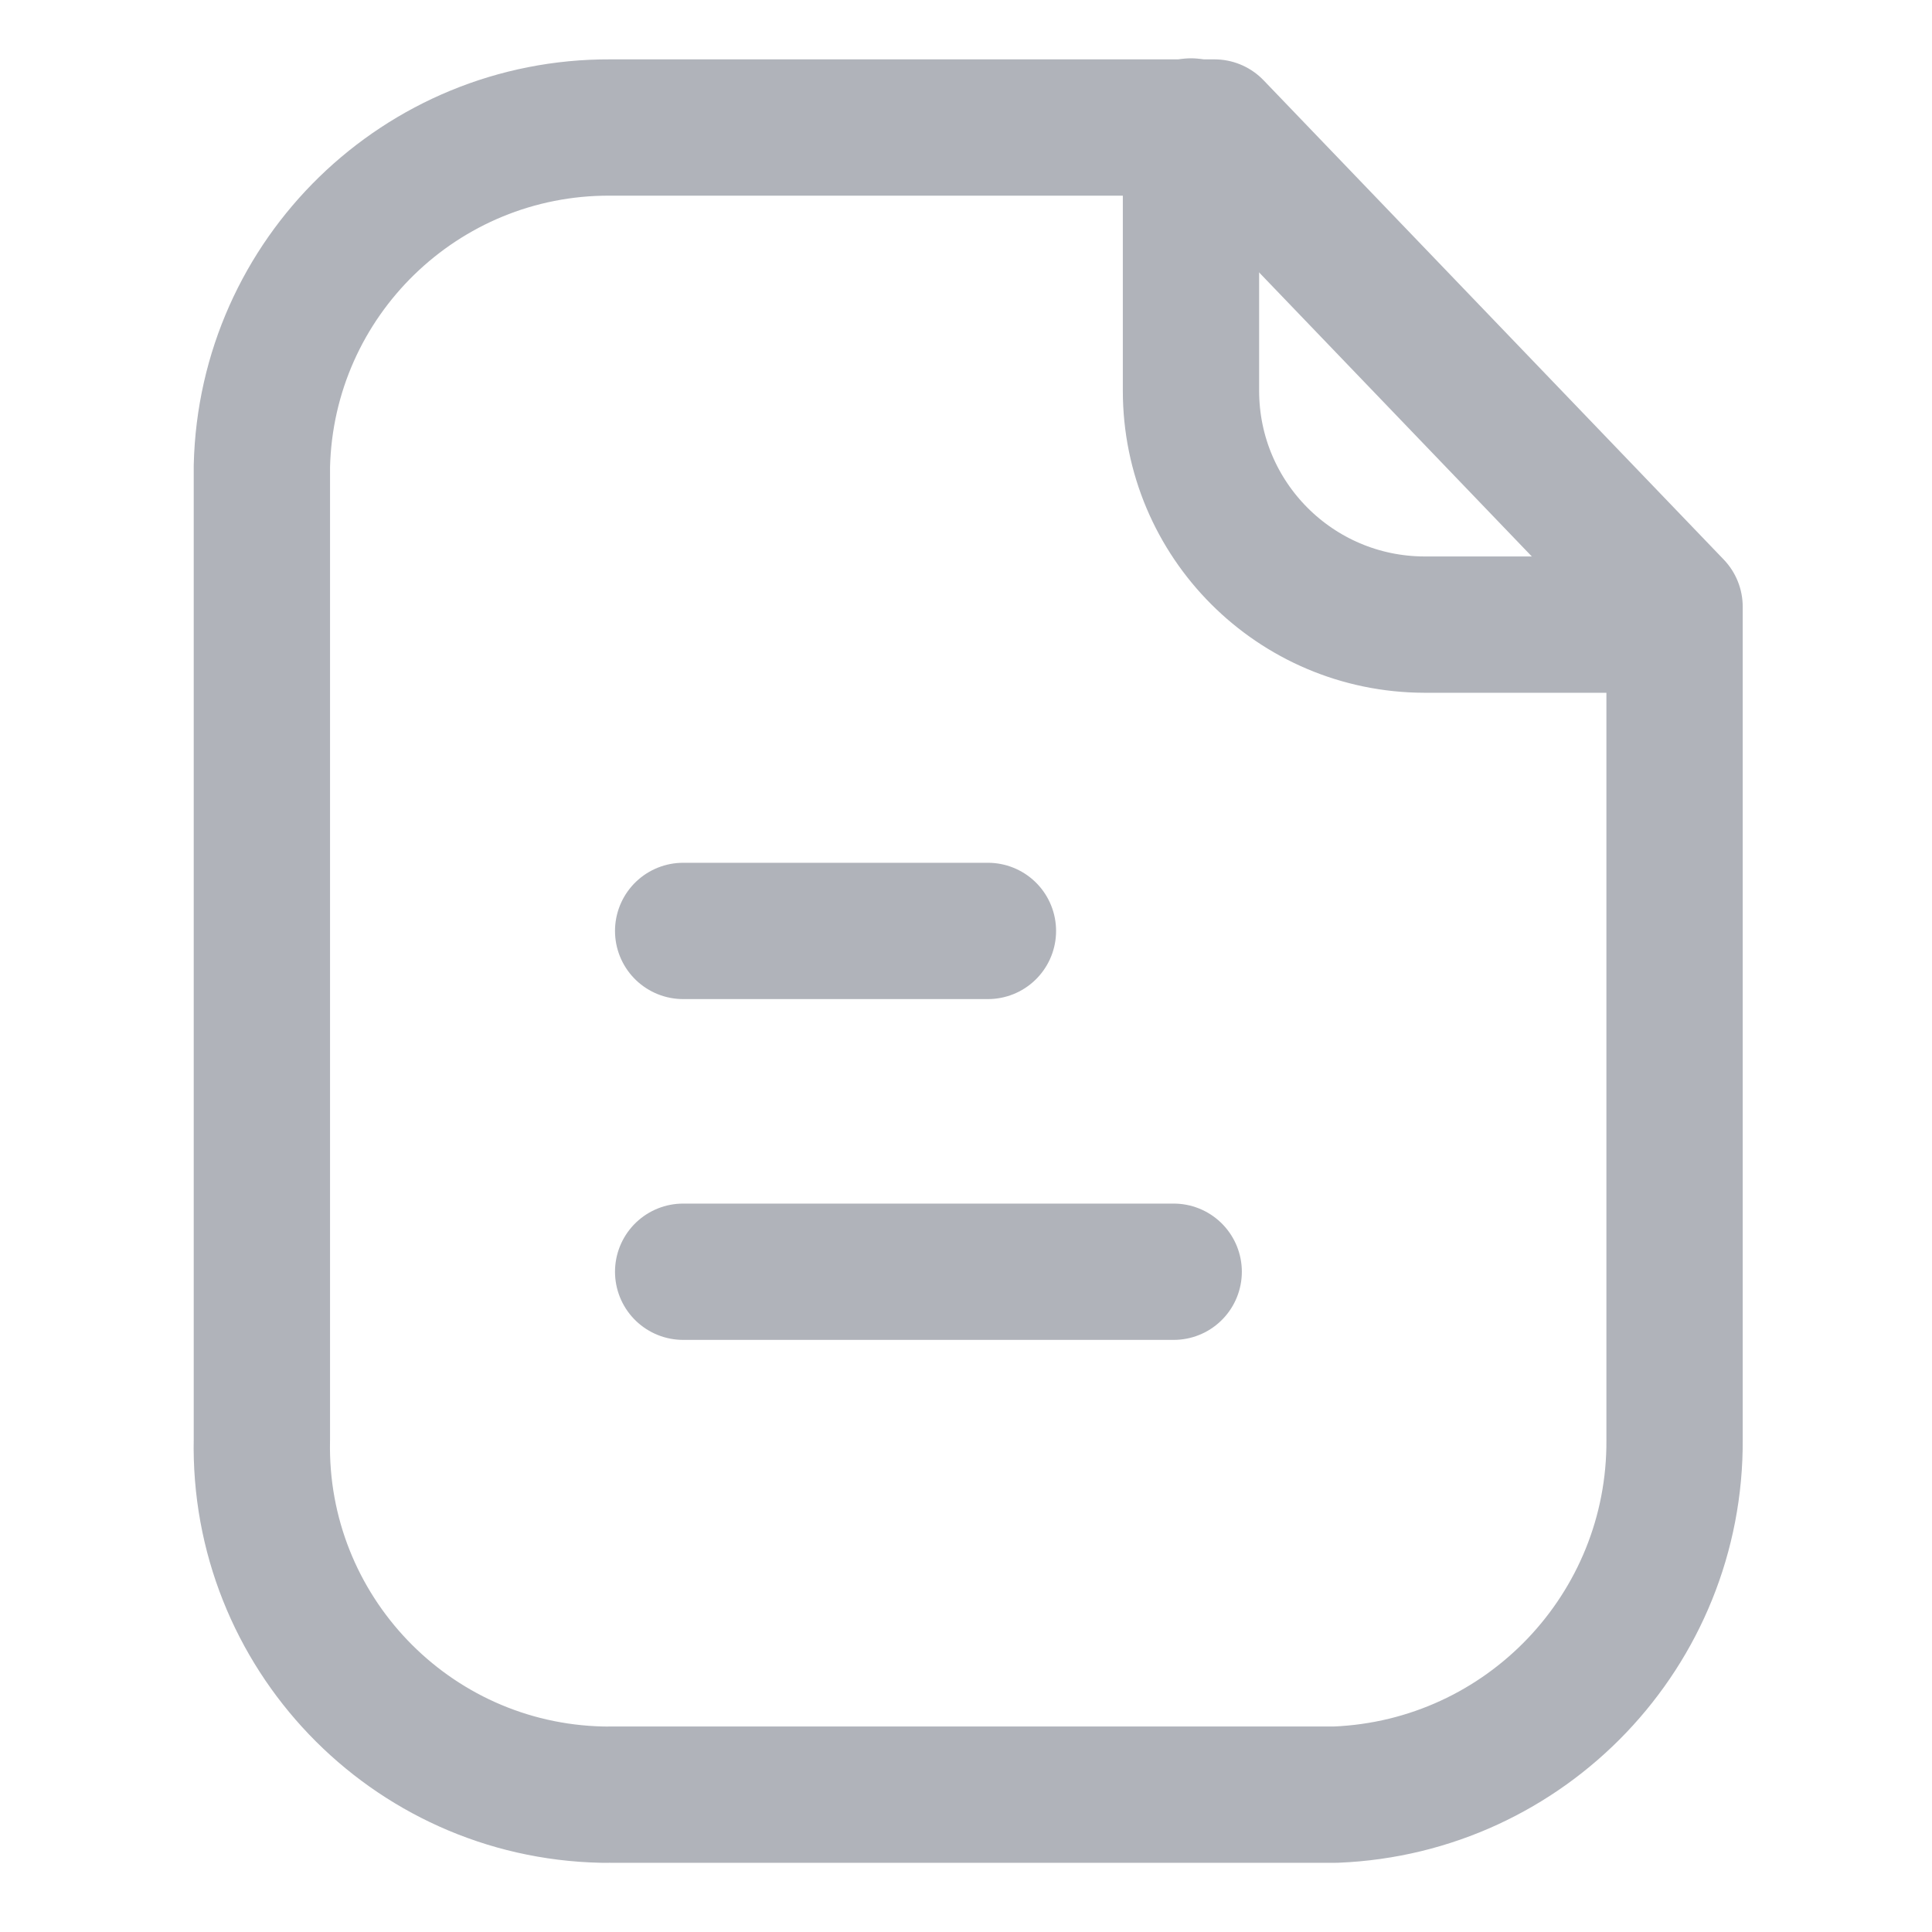
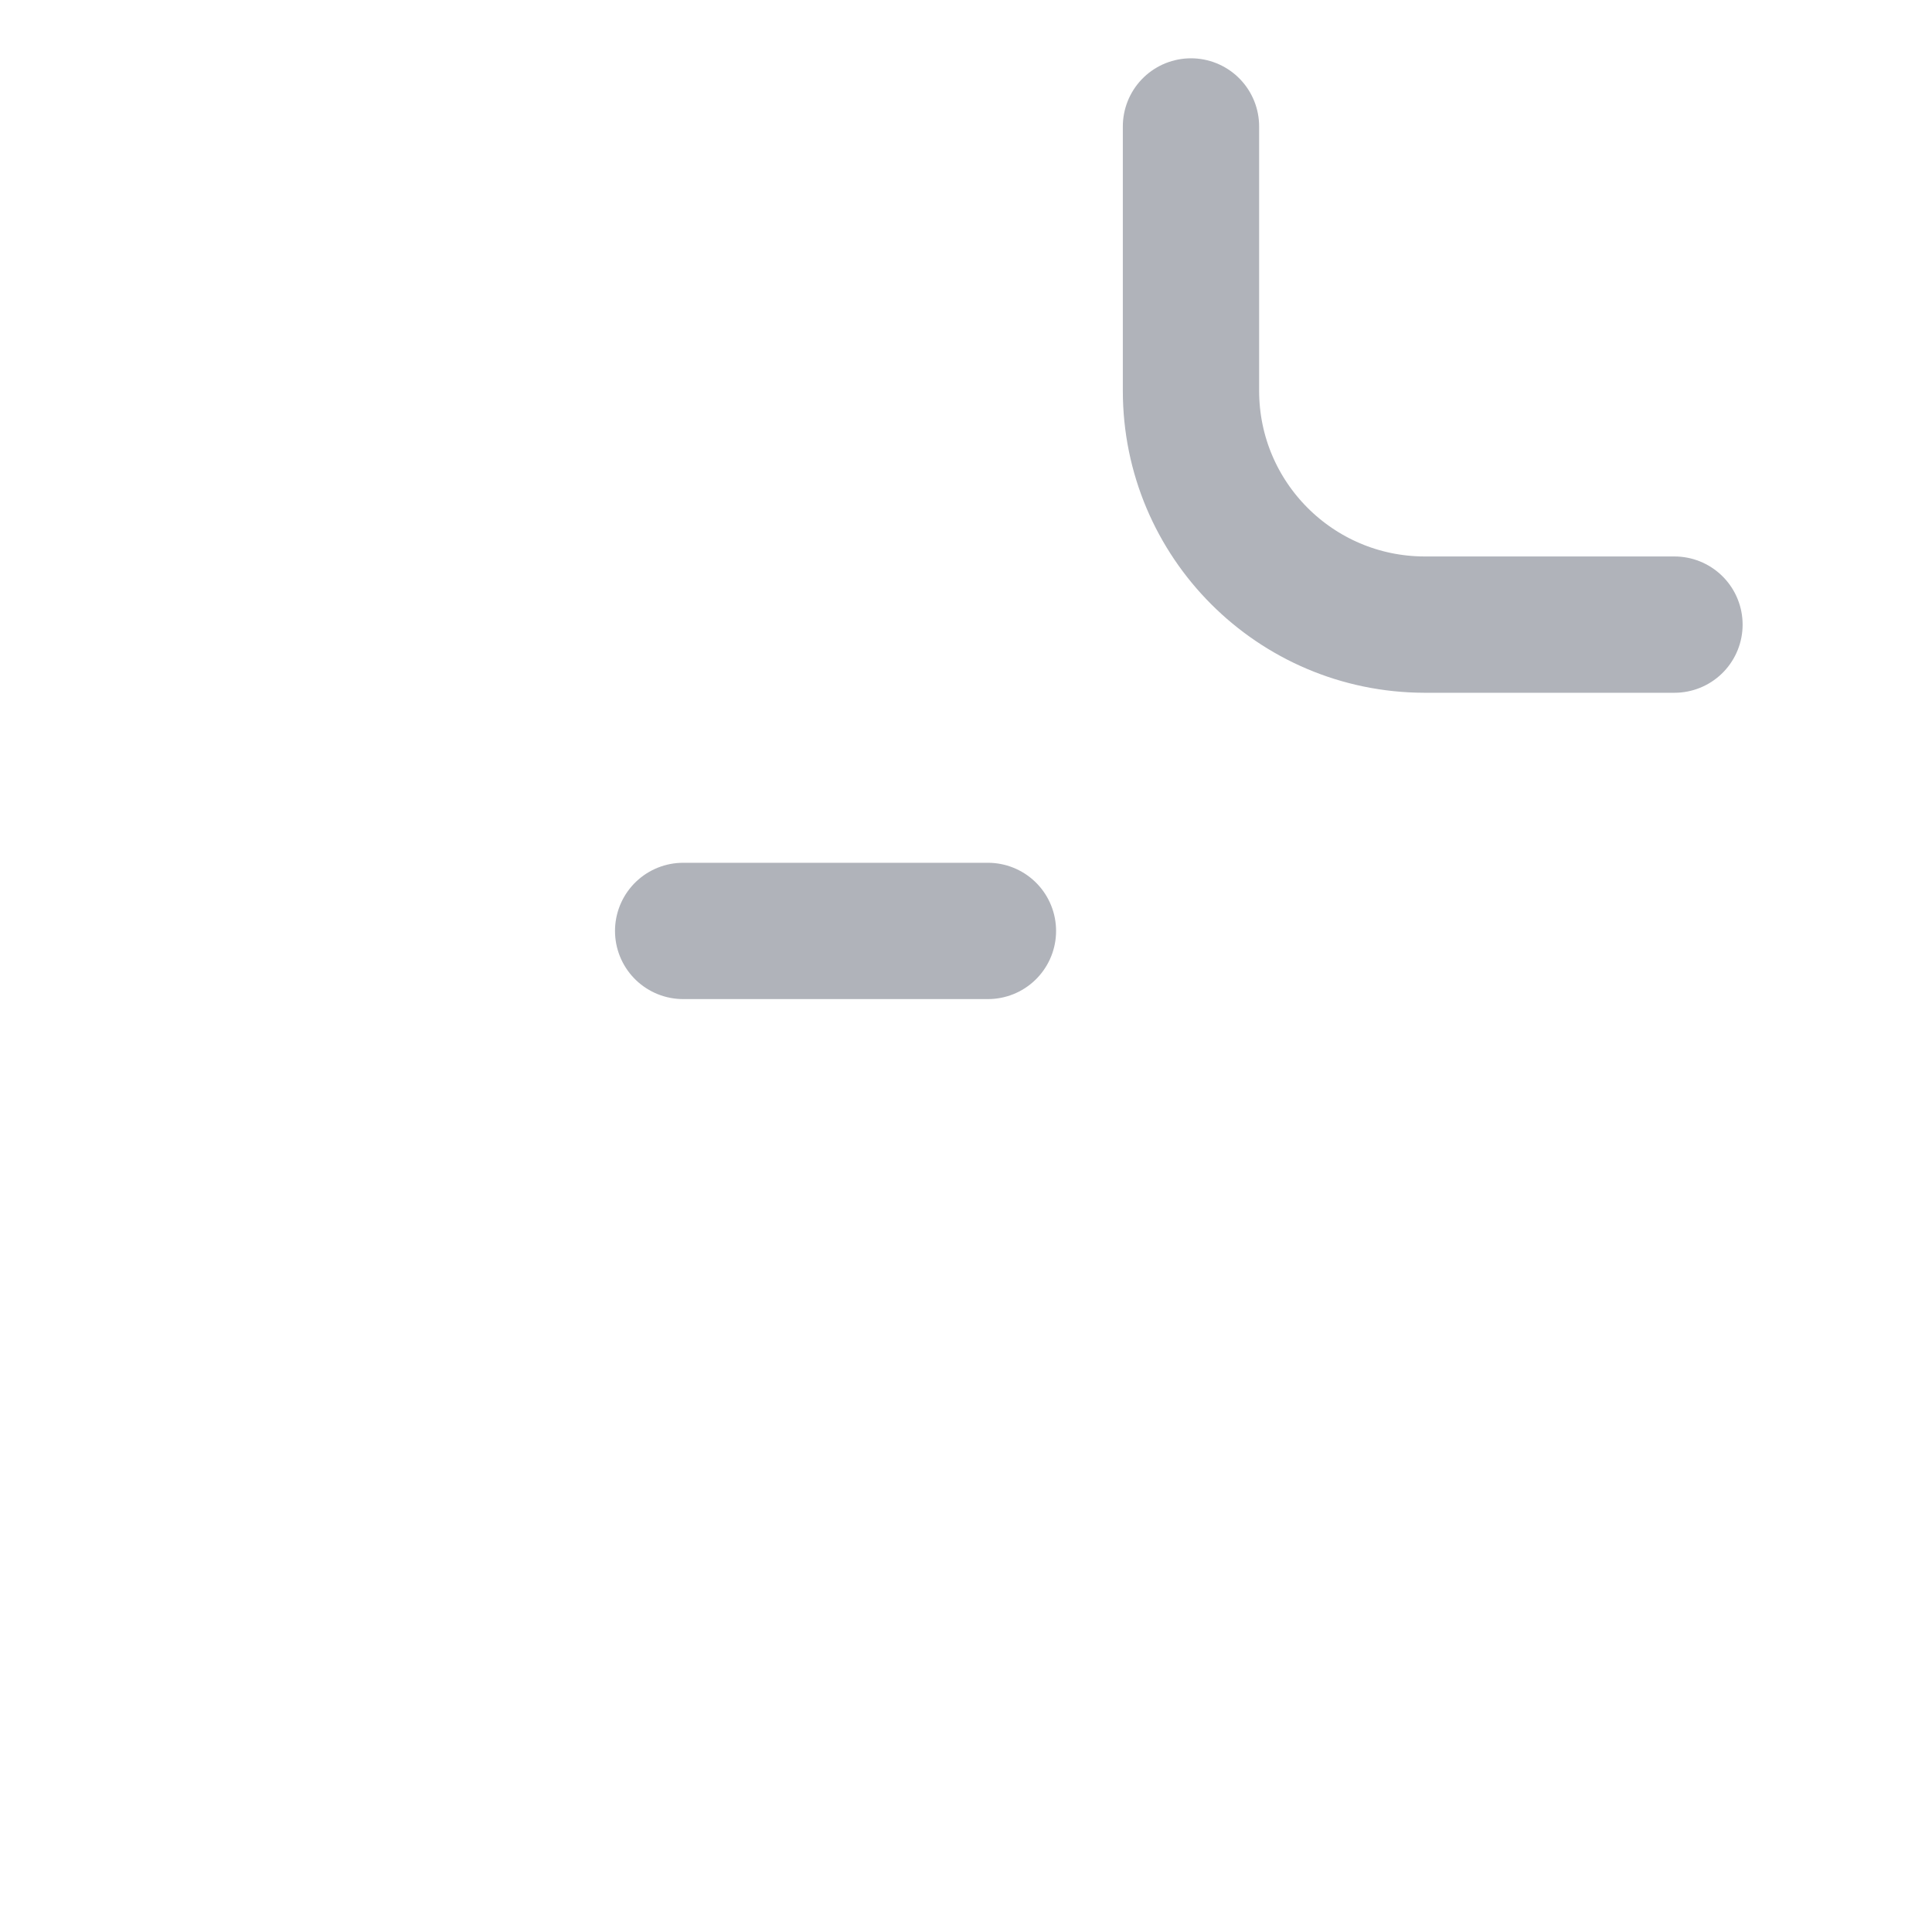
<svg xmlns="http://www.w3.org/2000/svg" width="20" height="20" viewBox="0 0 20 20" fill="none">
-   <path fill-rule="evenodd" clip-rule="evenodd" d="M12.572 1.32H6.316C4.36 1.312 2.757 2.871 2.711 4.826V14.9C2.668 16.887 4.243 18.534 6.23 18.578C6.259 18.578 6.287 18.579 6.316 18.578H13.828C15.797 18.498 17.349 16.871 17.335 14.9V6.281L12.572 1.32Z" stroke="#B0B3BA" stroke-width="1.411" stroke-linecap="round" stroke-linejoin="round" />
  <path d="M12.329 1.309V4.045C12.329 5.38 13.409 6.462 14.744 6.466H17.334" stroke="#B0B3BA" stroke-width="1.411" stroke-linecap="round" stroke-linejoin="round" />
-   <path d="M12.15 13.165H7.072" stroke="#B0B3BA" stroke-width="1.411" stroke-linecap="round" stroke-linejoin="round" />
  <path d="M10.227 9.637H7.072" stroke="#B0B3BA" stroke-width="1.411" stroke-linecap="round" stroke-linejoin="round" />
</svg>